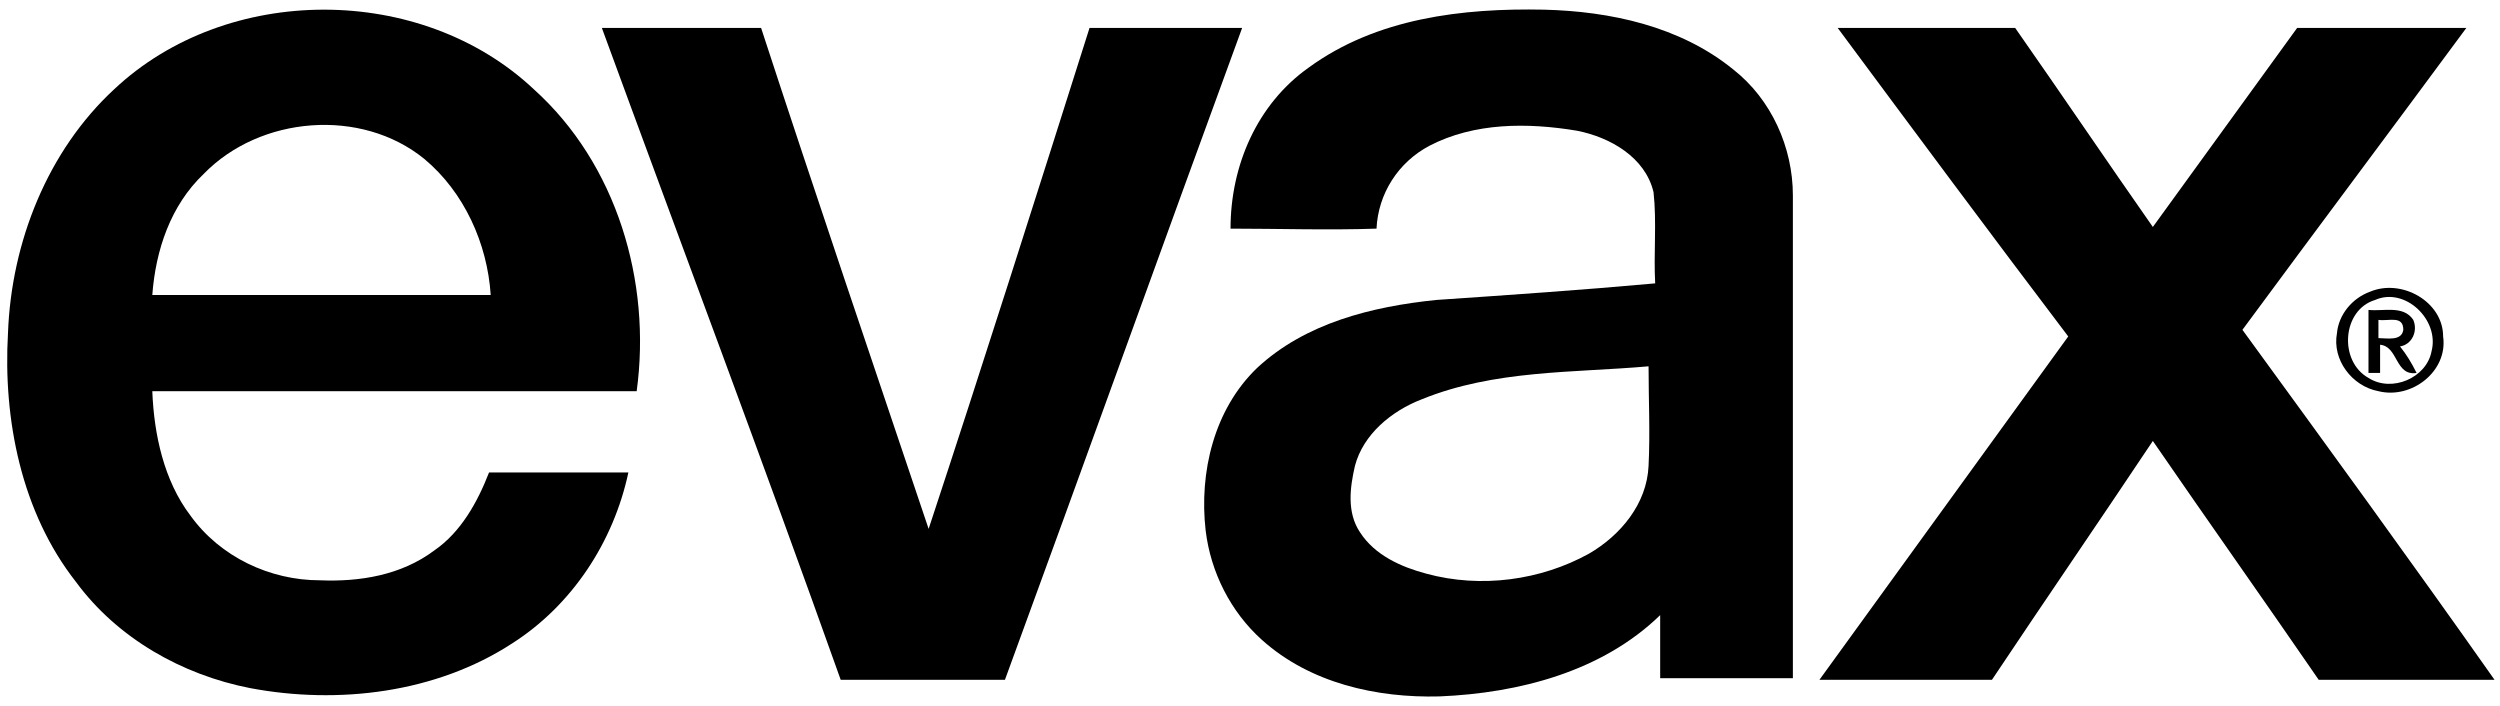
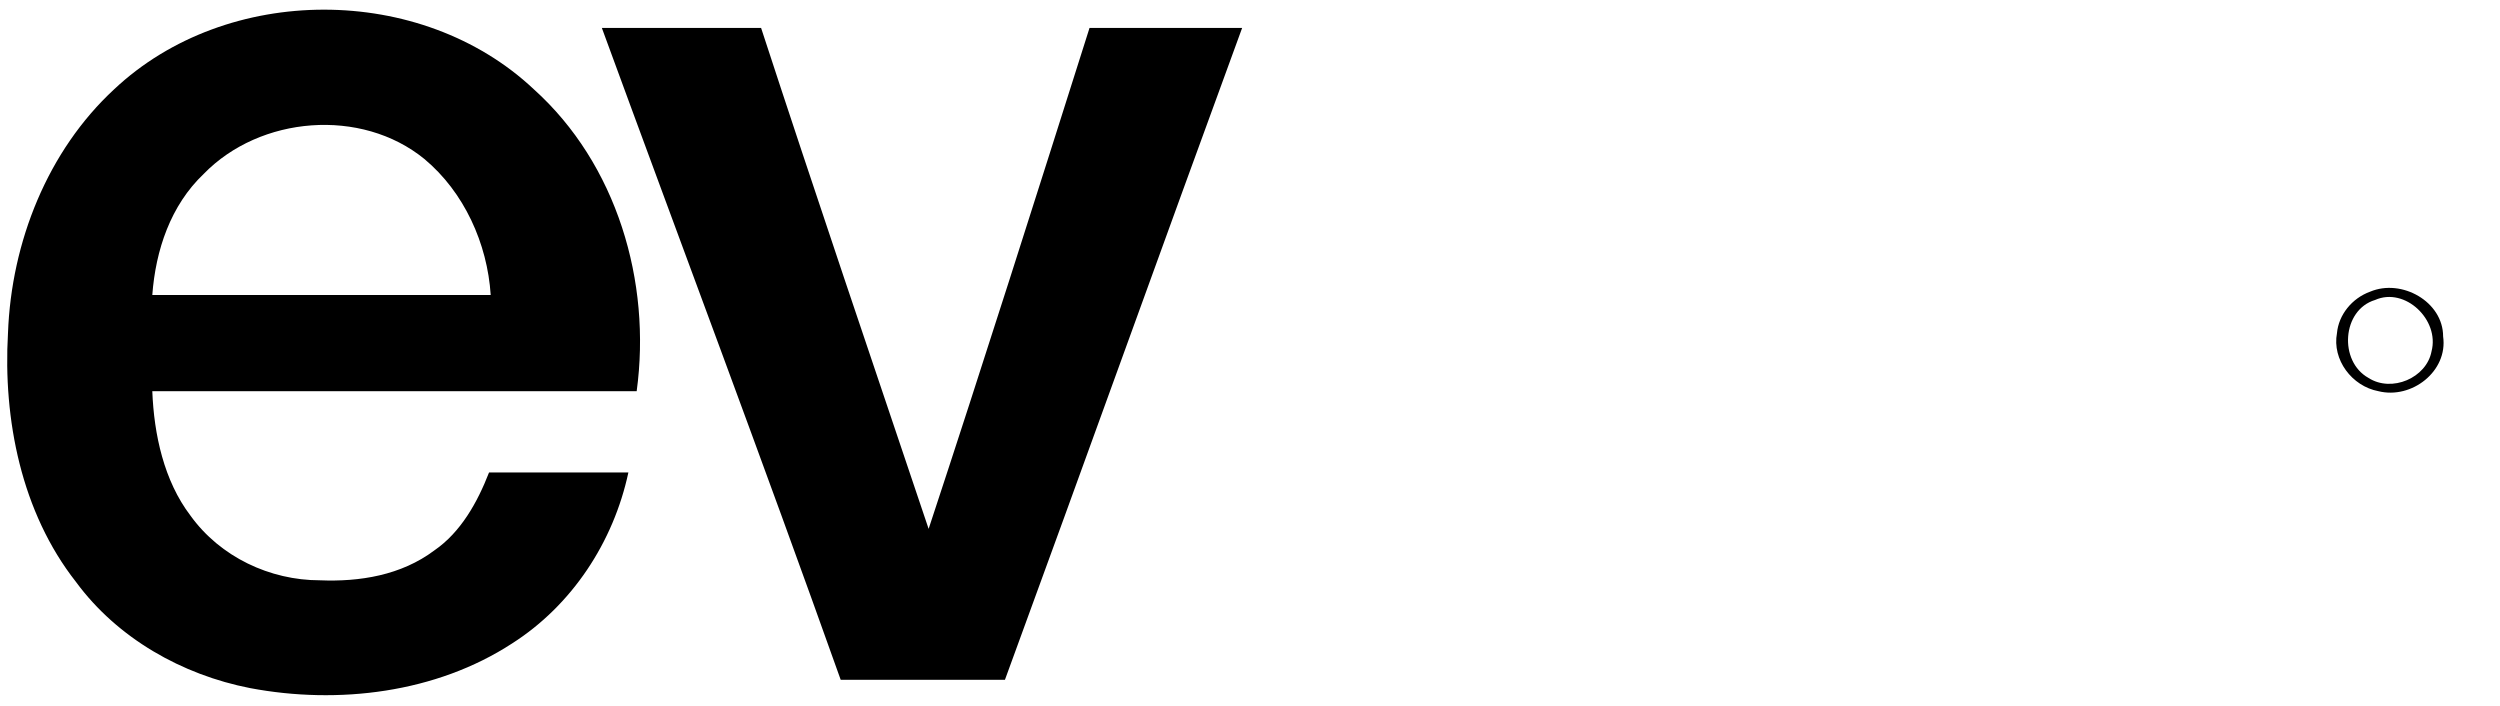
<svg xmlns="http://www.w3.org/2000/svg" version="1.1" id="Capa_1" x="0px" y="0px" width="448.573px" height="126.604px" viewBox="73.196 76.41 448.573 126.604" xml:space="preserve">
  <g>
    <g>
      <path d="M93.678,92.431c20.239-19.049,55.063-19.049,75.303,0c14.882,13.393,21.132,34.525,18.453,54.17    c-28.871,0-58.039,0-86.91,0c0.297,7.738,2.083,16.072,6.846,22.324c5.357,7.439,14.286,11.607,23.216,11.607    c7.144,0.297,14.584-0.893,20.537-5.357c4.762-3.275,7.738-8.633,9.822-13.99c8.334,0,16.668,0,25.001,0    c-2.679,12.502-10.119,23.813-20.834,30.658c-13.691,8.928-31.253,11.012-47.027,8.035c-12.203-2.381-23.812-8.93-31.252-19.049    c-9.822-12.5-13.097-29.168-12.204-44.646C75.224,119.814,81.772,103.443,93.678,92.431z M109.751,107.611    c-5.953,5.654-8.632,13.691-9.227,21.727c20.239,0,40.479,0,60.718,0c-0.595-9.227-4.762-18.453-11.905-24.406    C138.026,95.705,119.871,97.193,109.751,107.611z" />
    </g>
    <g>
-       <path d="M307.98,88.562c12.203-8.93,27.68-10.715,42.264-10.418c11.906,0.297,24.406,2.977,33.932,10.715    c6.846,5.357,10.715,13.99,10.715,22.621c0,28.871,0,57.742,0,86.613c-8.037,0-16.072,0-23.811,0c0-3.869,0-7.441,0-11.311    c-10.418,10.119-25.301,13.988-39.586,14.584c-11.311,0.299-23.217-2.381-31.848-10.119c-5.656-5.061-9.228-12.203-10.121-19.645    c-1.19-10.418,1.488-21.729,9.226-29.168c8.633-8.037,20.537-11.014,32.146-12.203c13.096-0.895,26.191-1.787,39.287-2.977    c-0.297-5.357,0.299-11.014-0.297-16.371c-1.488-6.25-7.738-9.822-13.691-11.012c-8.93-1.488-18.453-1.488-26.49,2.678    c-5.654,2.977-9.227,8.633-9.523,14.883c-8.633,0.297-17.561,0-26.193,0C293.99,106.123,298.751,95.109,307.98,88.562z     M328.218,148.089c-5.357,2.084-10.416,6.25-11.904,11.906c-0.895,3.869-1.488,8.334,0.893,11.904    c2.678,4.168,7.441,6.252,11.904,7.441c9.822,2.68,20.537,1.191,29.17-3.572c5.654-3.273,10.416-8.928,10.715-15.773    c0.297-5.953,0-11.906,0-17.859C355.601,143.328,341.314,142.732,328.218,148.089z" />
-     </g>
+       </g>
    <path d="M181.184,81.417c9.524,0,19.049,0,28.573,0c9.822,30.063,19.942,59.826,30.062,89.889   c9.822-29.766,19.347-59.826,28.871-89.889c9.228,0,18.156,0,27.383,0C281.787,120.41,267.798,159.4,253.51,198.39   c-9.822,0-19.644,0-29.466,0C210.055,159.103,195.47,120.41,181.184,81.417z" />
-     <path d="M402.927,81.417c10.715,0,21.131,0,31.846,0c8.334,11.906,16.371,23.813,24.705,35.717   c8.631-11.904,17.264-23.811,25.895-35.717c10.119,0,20.24,0,30.359,0c-13.395,18.156-26.787,36.016-40.182,54.172   c15.18,20.834,30.359,41.668,45.242,62.801c-10.418,0-21.133,0-31.551,0c-9.822-14.287-19.941-28.572-29.764-42.859   c-9.525,14.287-19.346,28.572-28.871,42.859c-10.418,0-20.834,0-30.955,0c14.883-20.537,29.764-41.074,44.646-61.611   C430.31,118.326,416.618,99.873,402.927,81.417z" />
    <g>
      <path d="M498.468,128.744c5.656-2.381,13.096,1.785,13.096,8.035c0.895,6.25-5.654,11.311-11.607,9.822    c-4.762-0.893-8.334-5.654-7.441-10.418C492.814,132.91,495.195,129.933,498.468,128.744z M499.361,130.232    c-5.951,1.785-6.547,11.012-1.189,13.988c4.166,2.68,10.416,0,11.311-4.762C510.97,133.802,504.718,127.849,499.361,130.232z" />
    </g>
    <g>
-       <path d="M498.171,132.017c2.678,0.297,6.25-0.893,8.035,1.785c0.895,2.084-0.297,4.465-2.381,4.764    c1.191,1.488,2.084,2.975,2.977,4.762c-3.869,0.596-3.273-4.762-6.547-5.061c0,1.787,0,3.275,0,5.061c-0.596,0-1.488,0-2.084,0    C498.171,139.458,498.171,135.589,498.171,132.017z M499.956,133.802c0,1.191,0,2.084,0,3.275c1.488,0,4.168,0.594,4.465-1.488    C504.421,132.91,501.741,134.101,499.956,133.802z" />
-     </g>
+       </g>
  </g>
</svg>